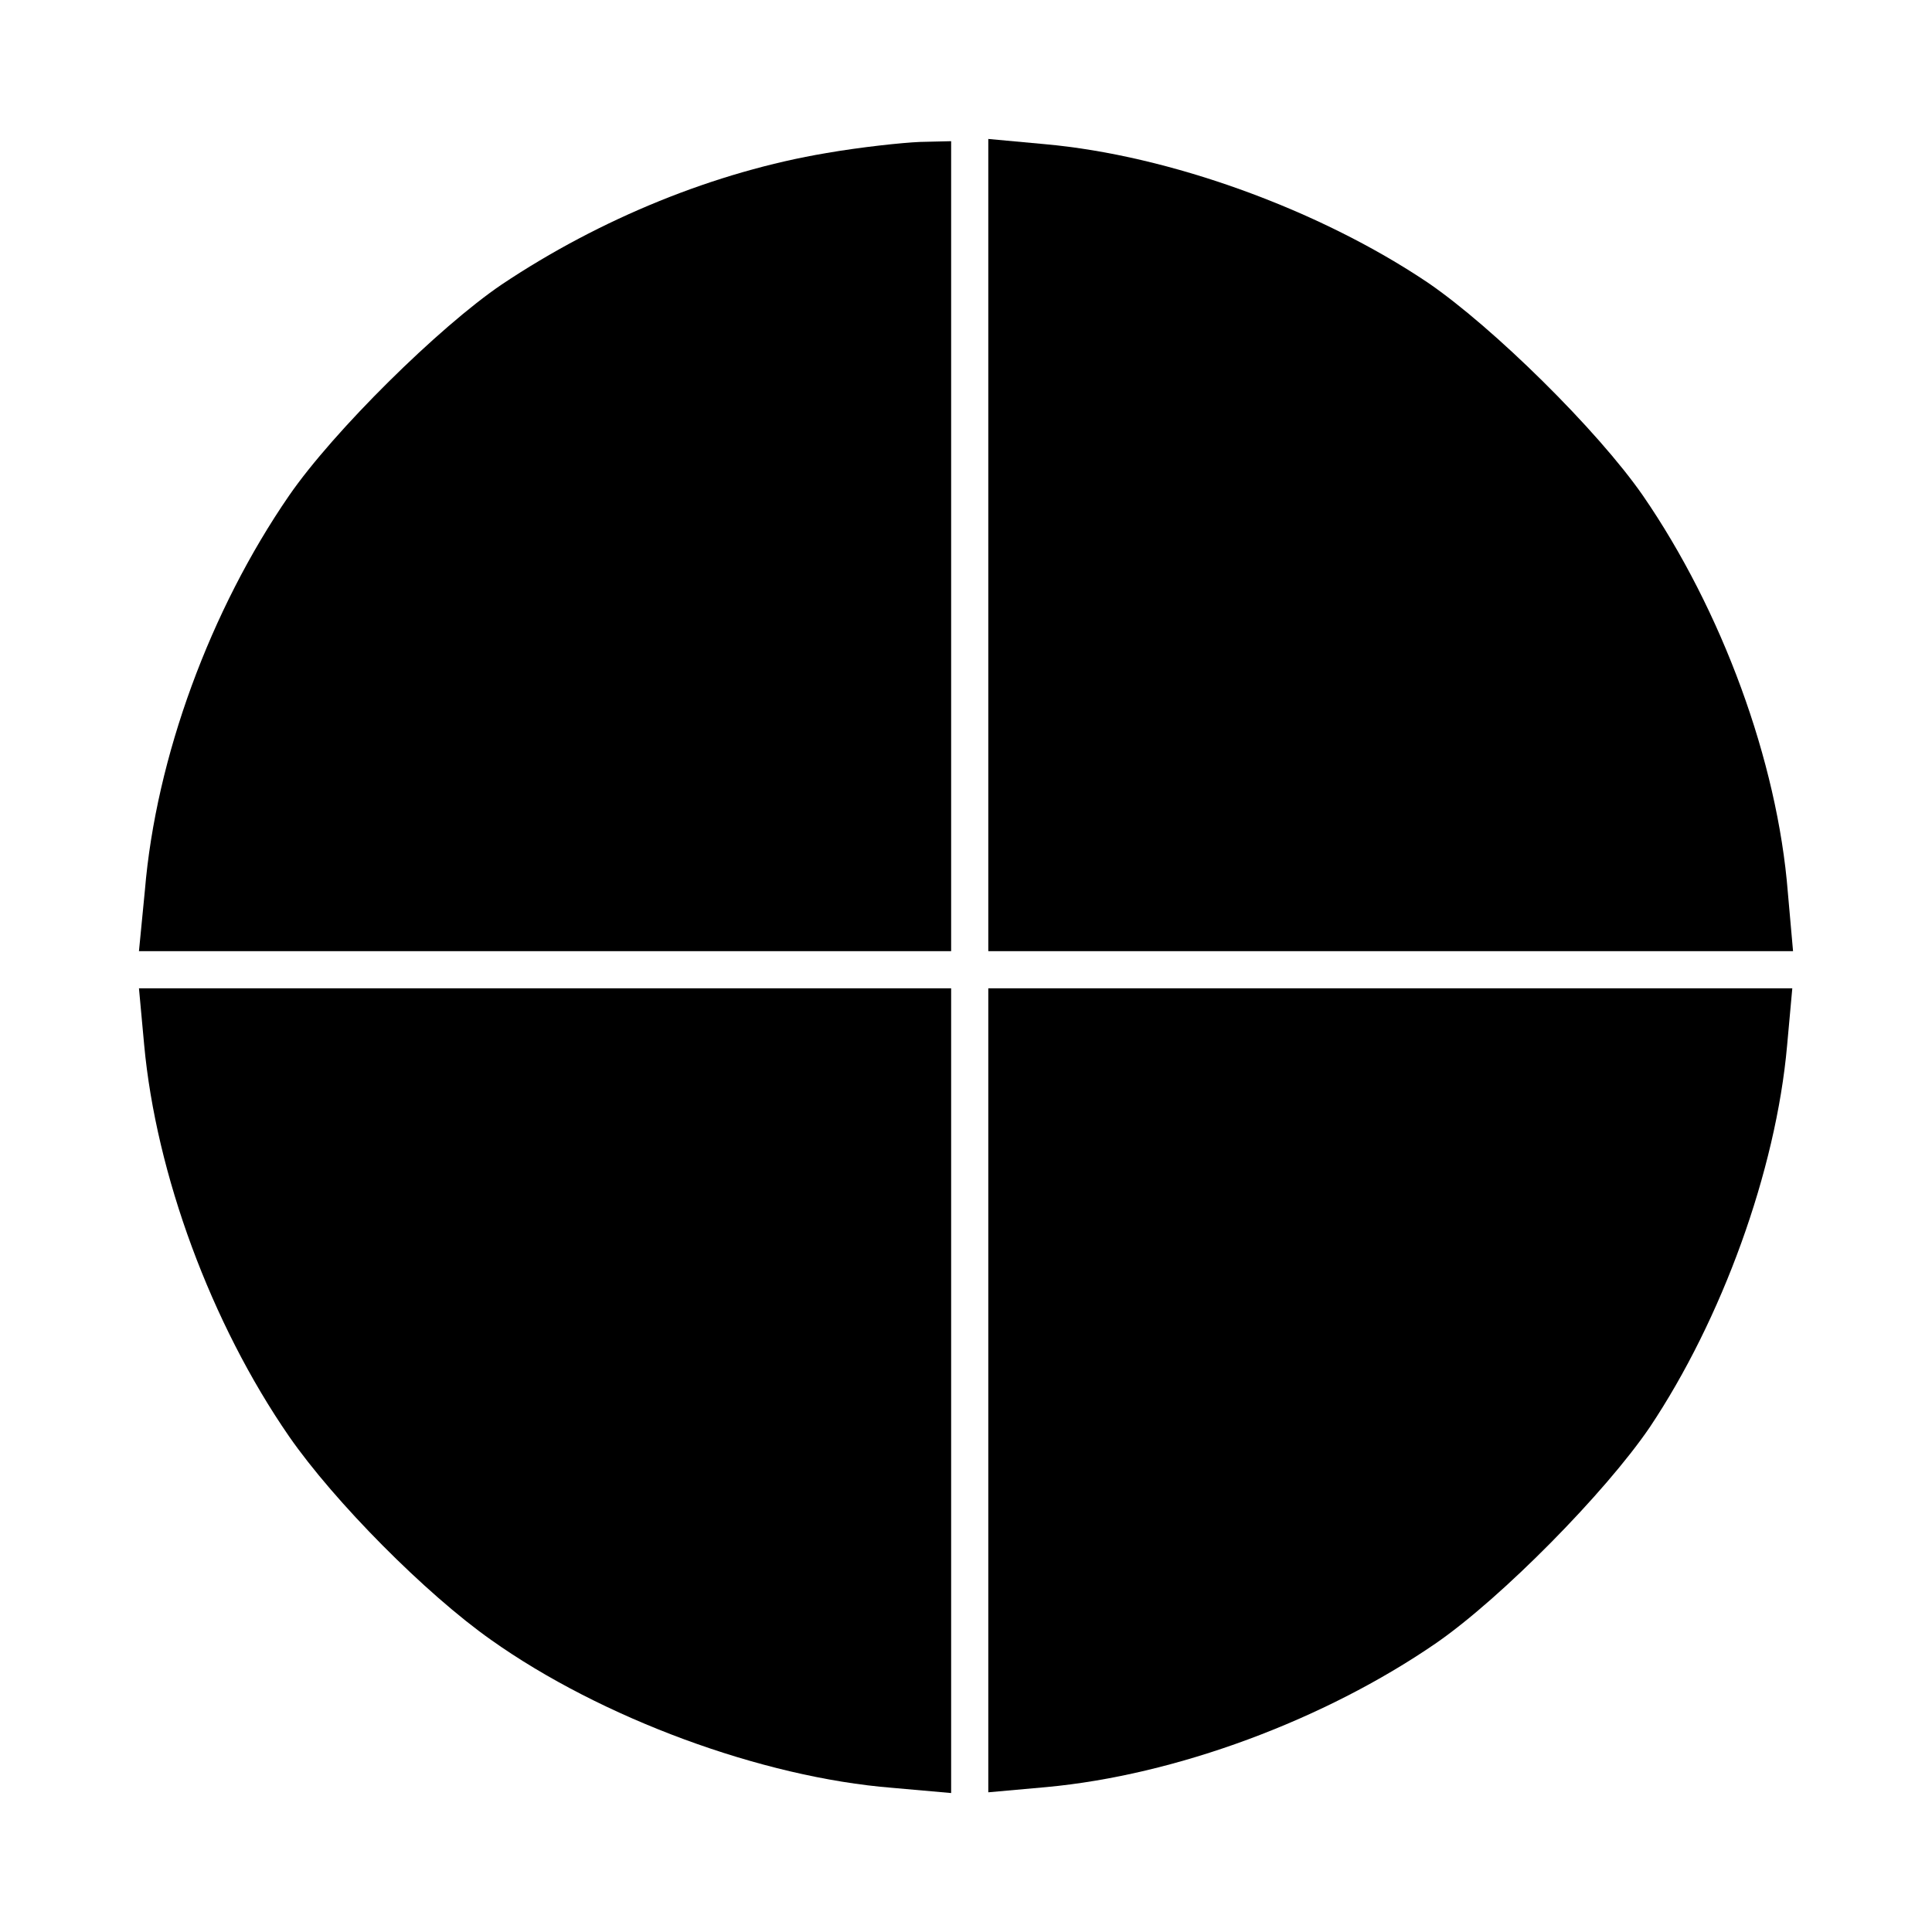
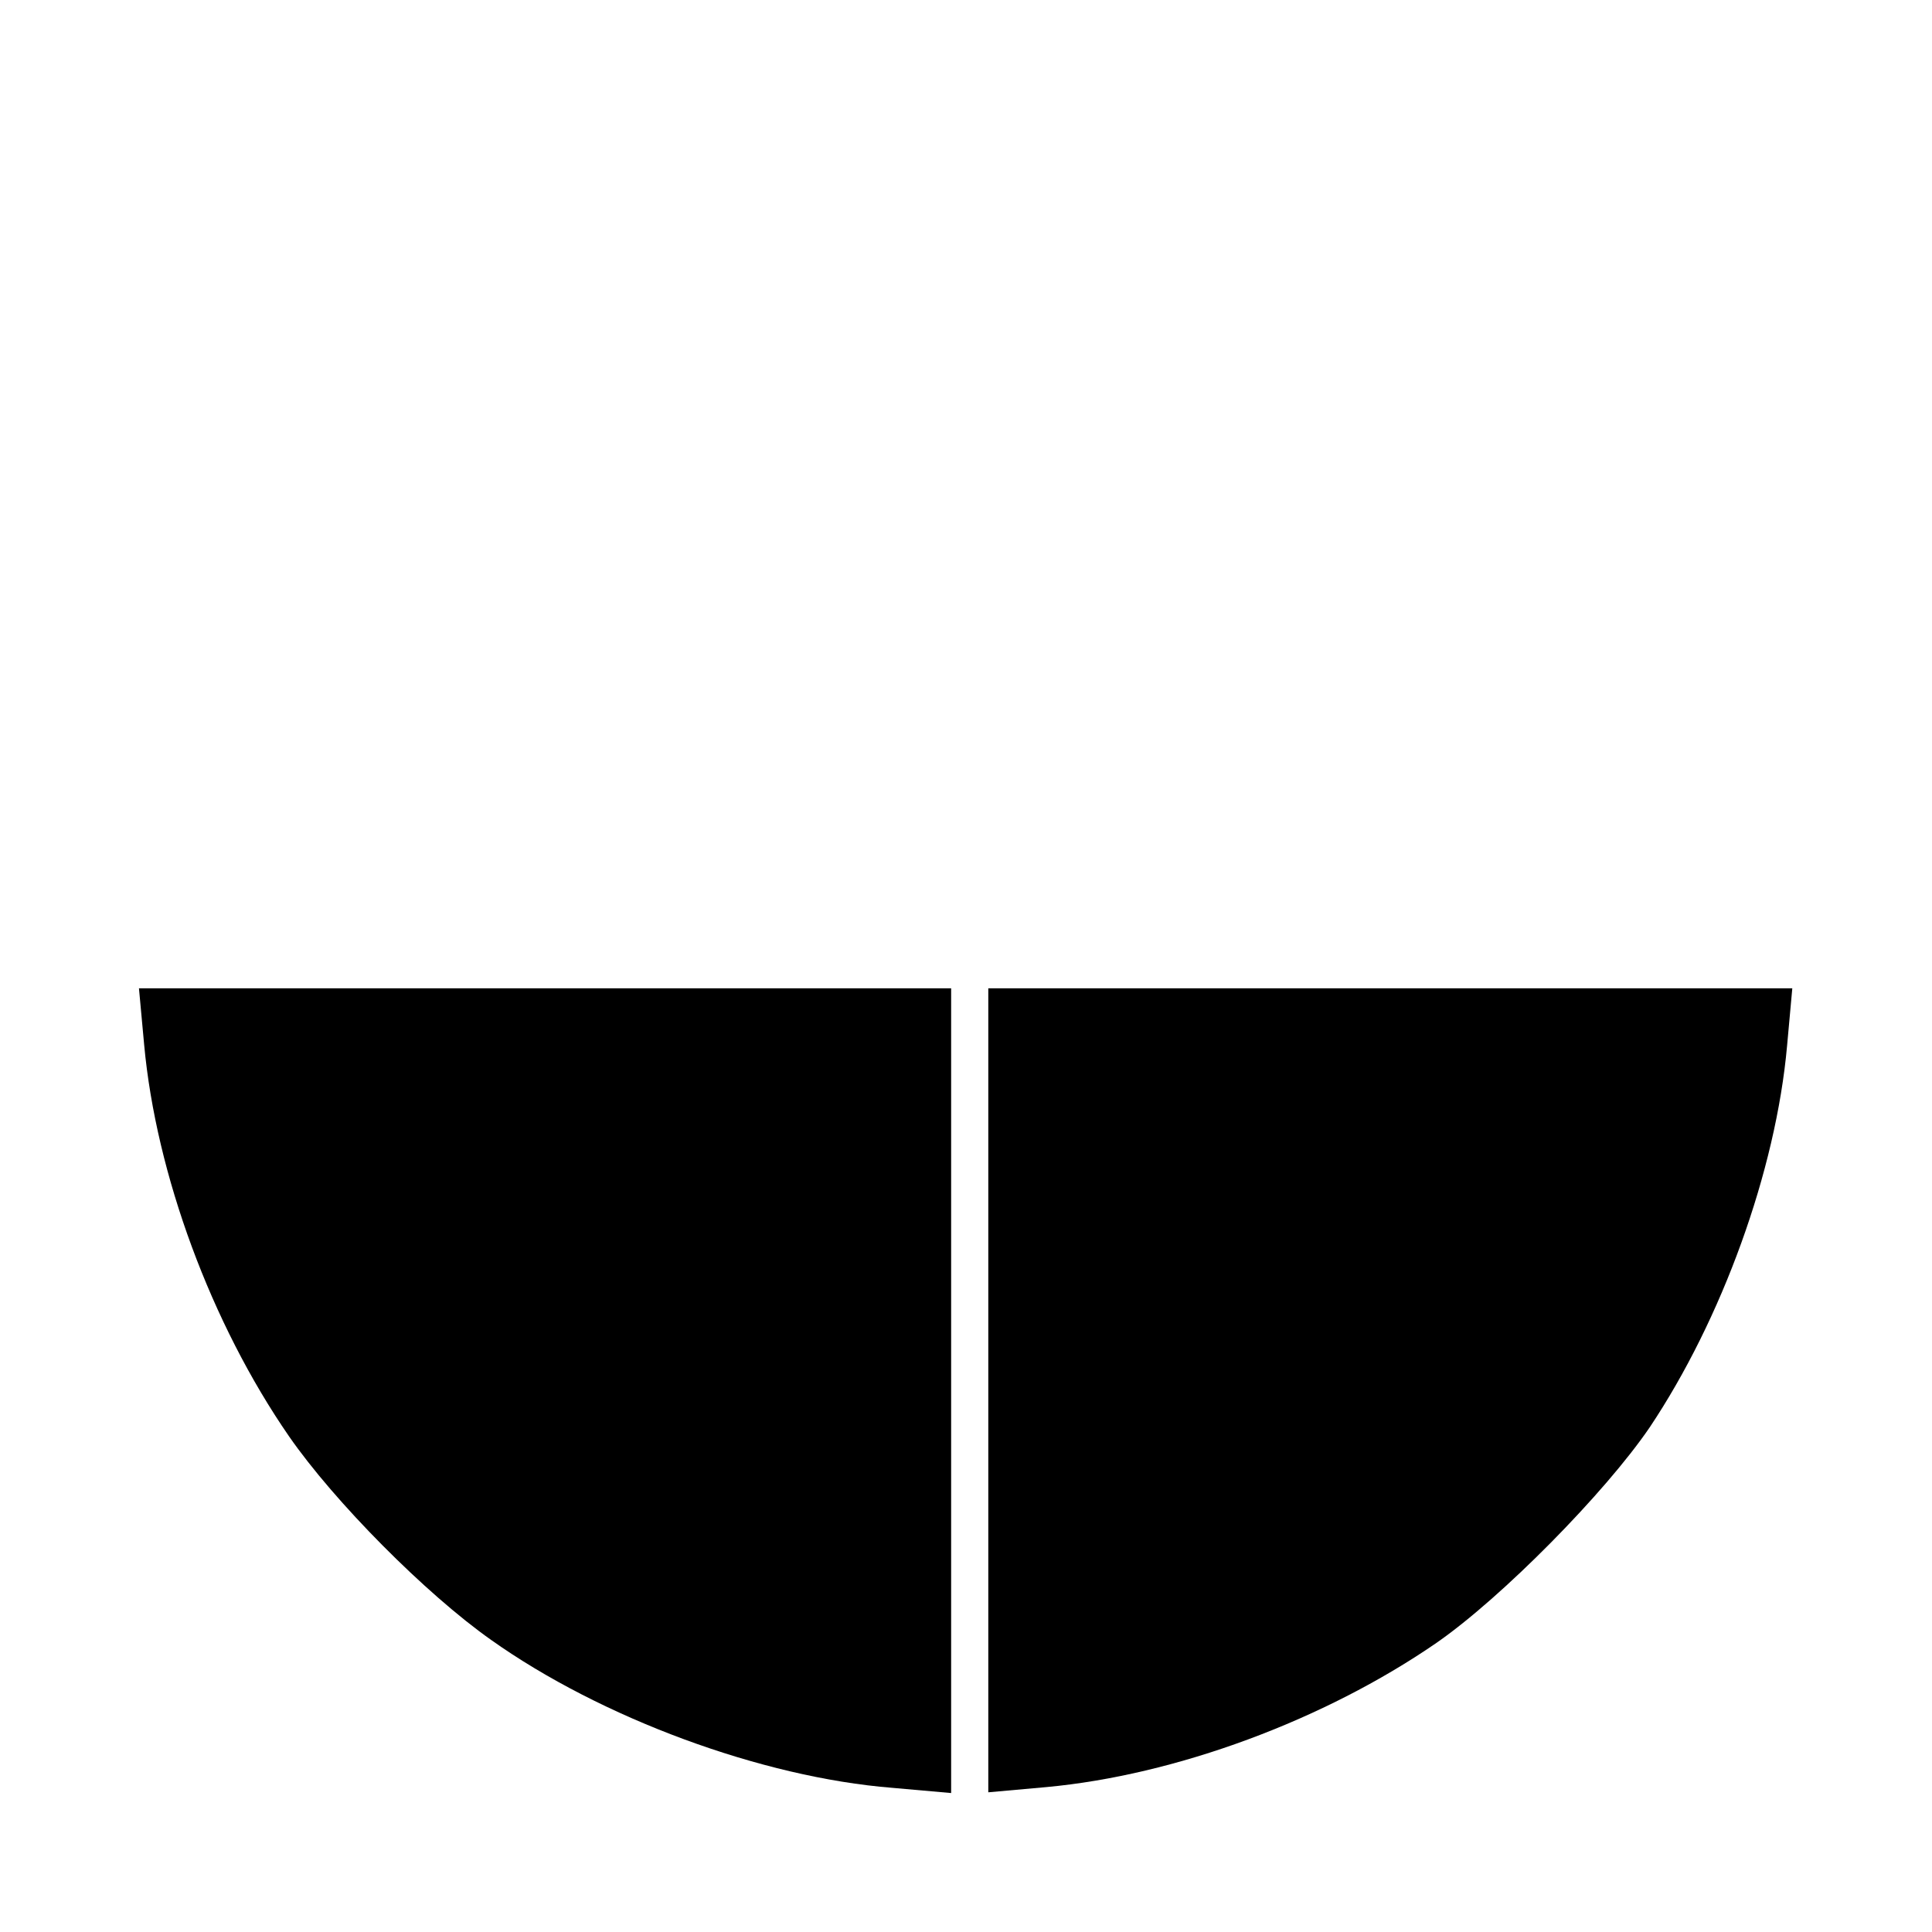
<svg xmlns="http://www.w3.org/2000/svg" version="1.0" width="260pt" height="260pt" viewBox="0 0 260 260" preserveAspectRatio="xMidYMid meet">
  <g transform="translate(0,260) scale(0.1,-0.1)" fill="#000000" stroke="none">
-     <path d="M1112 2394 c-149 -25 -304 -88 -437 -177 -84 -57 -226 -197 -286 -284 -106 -154 -179 -352 -194 -531 l-8 -82 547 0 546 0 0 545 0 545 -42 -1 c-24 -1 -80 -7 -126 -15z" />
-     <path d="M1330 1866 l0 -546 541 0 542 0 -7 79 c-14 177 -89 380 -195 534 -61 88 -202 227 -290 287 -146 98 -347 171 -515 186 l-76 7 0 -547z" />
    <path d="M194 1194 c16 -174 90 -375 195 -527 61 -88 184 -212 272 -274 148 -105 364 -185 540 -199 l79 -7 0 542 0 541 -546 0 -547 0 7 -76z" />
    <path d="M1330 729 l0 -541 78 7 c174 16 374 90 525 194 88 61 227 202 287 290 97 145 170 345 185 514 l7 77 -541 0 -541 0 0 -541z" />
  </g>
</svg>